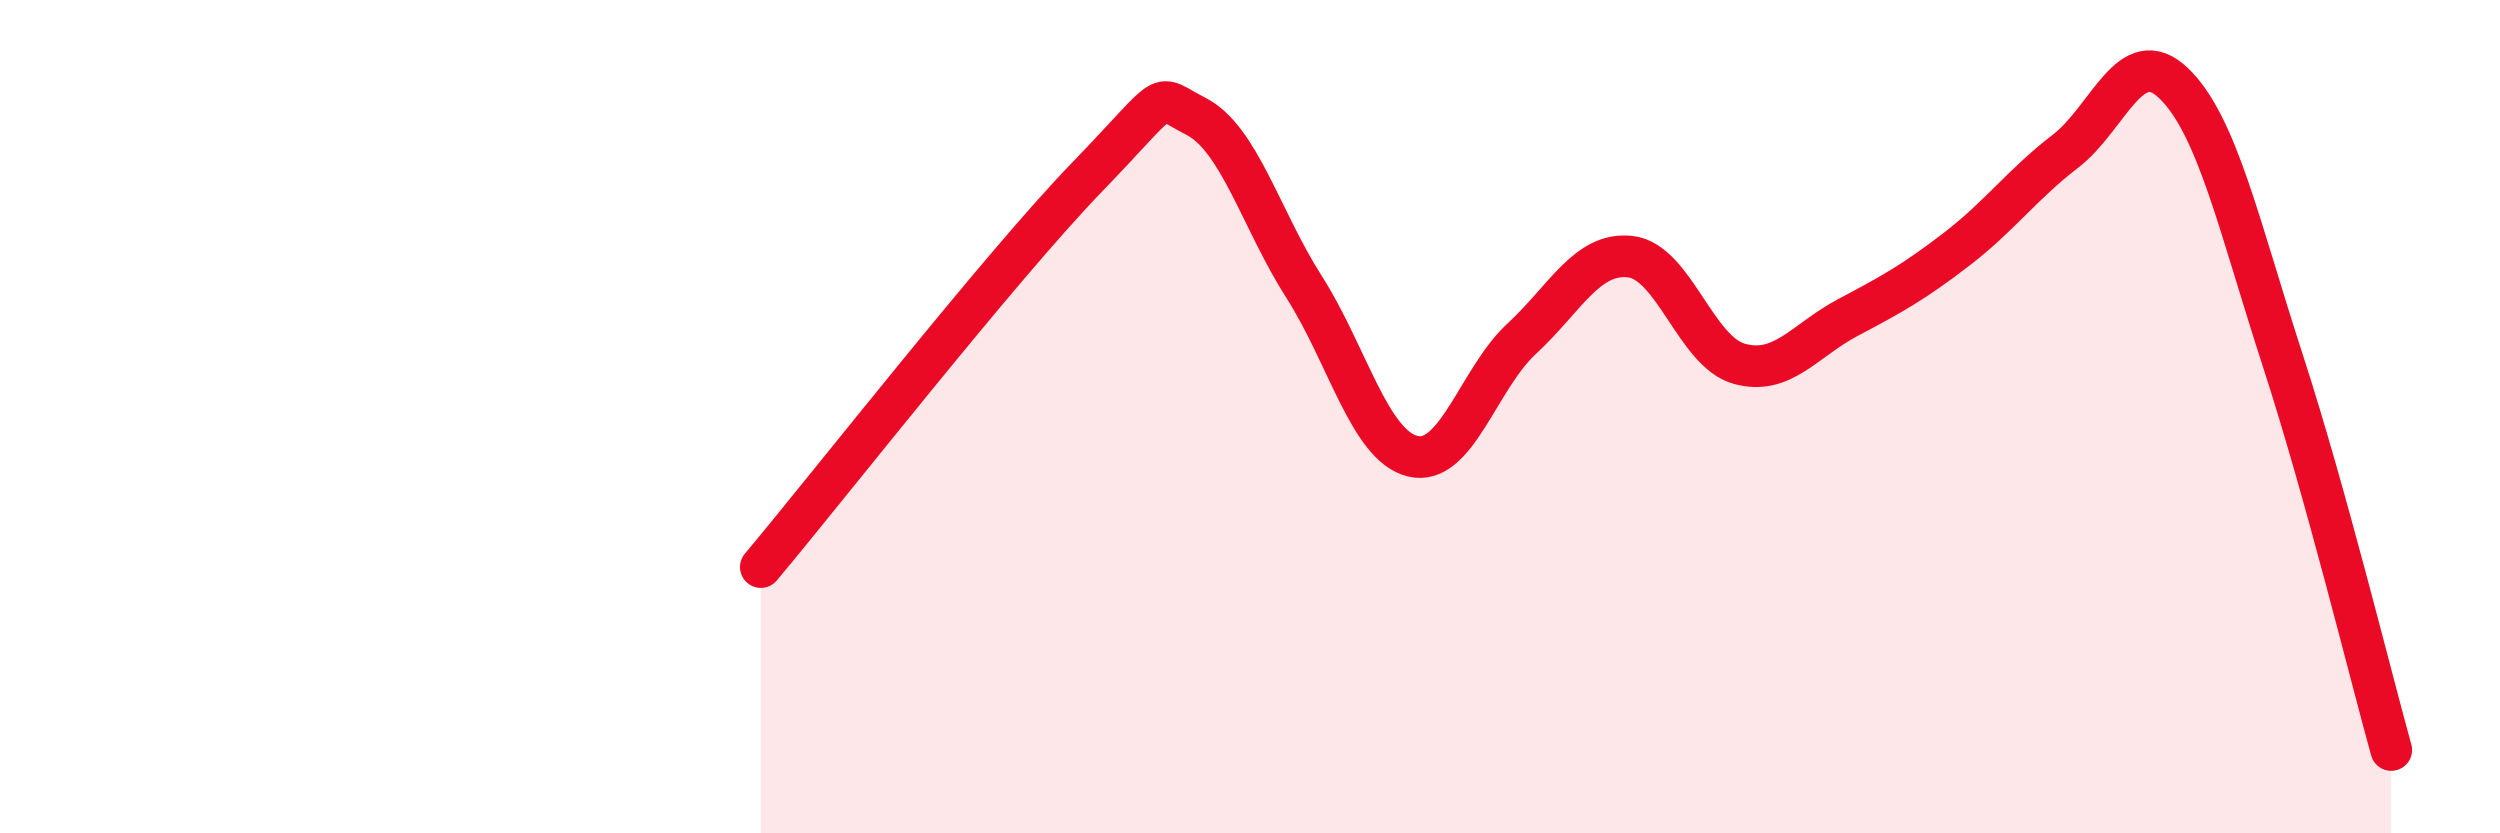
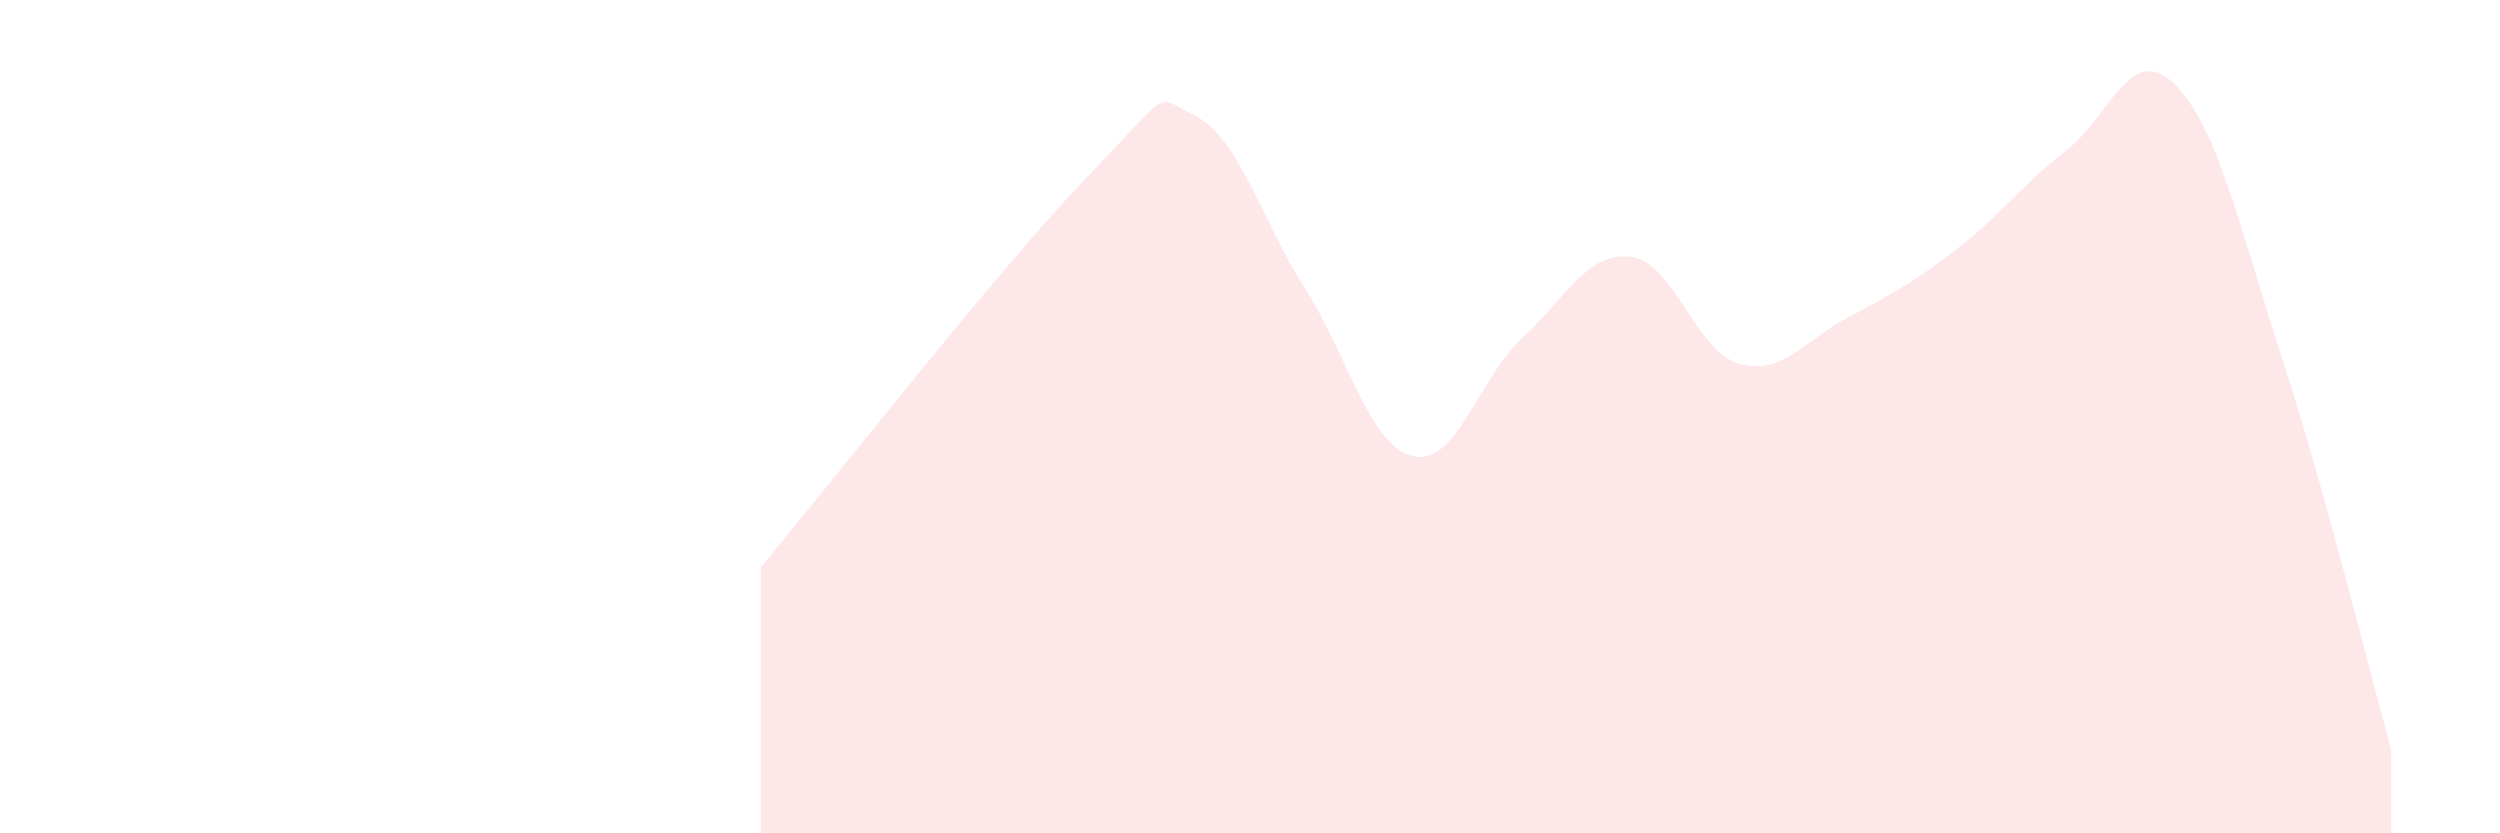
<svg xmlns="http://www.w3.org/2000/svg" width="60" height="20" viewBox="0 0 60 20">
  <path d="M 18.26,13.61 C 19.83,11.74 24,6.41 26.09,4.25 C 28.18,2.09 27.66,2.26 28.7,2.79 C 29.74,3.32 30.26,5.26 31.3,6.89 C 32.34,8.52 32.87,10.7 33.91,10.95 C 34.95,11.2 35.48,9.09 36.52,8.13 C 37.56,7.17 38.09,6.04 39.13,6.16 C 40.17,6.28 40.7,8.44 41.74,8.73 C 42.78,9.02 43.31,8.17 44.35,7.62 C 45.39,7.07 45.92,6.78 46.96,5.98 C 48,5.18 48.53,4.43 49.57,3.63 C 50.61,2.83 51.13,1 52.17,2 C 53.21,3 53.74,5.43 54.78,8.63 C 55.82,11.83 56.87,16.13 57.39,18L57.39 20L18.26 20Z" fill="#EB0A25" opacity="0.1" stroke-linecap="round" stroke-linejoin="round" />
-   <path d="M 18.26,13.61 C 19.83,11.74 24,6.41 26.09,4.25 C 28.18,2.09 27.66,2.26 28.7,2.79 C 29.74,3.32 30.26,5.26 31.3,6.89 C 32.34,8.52 32.87,10.7 33.91,10.95 C 34.95,11.2 35.48,9.09 36.52,8.13 C 37.56,7.17 38.09,6.04 39.13,6.16 C 40.17,6.28 40.7,8.44 41.74,8.73 C 42.78,9.02 43.31,8.17 44.35,7.62 C 45.39,7.07 45.92,6.78 46.96,5.98 C 48,5.18 48.53,4.43 49.57,3.63 C 50.61,2.83 51.13,1 52.17,2 C 53.21,3 53.74,5.43 54.78,8.63 C 55.82,11.83 56.87,16.13 57.39,18" stroke="#EB0A25" stroke-width="1" fill="none" stroke-linecap="round" stroke-linejoin="round" />
</svg>